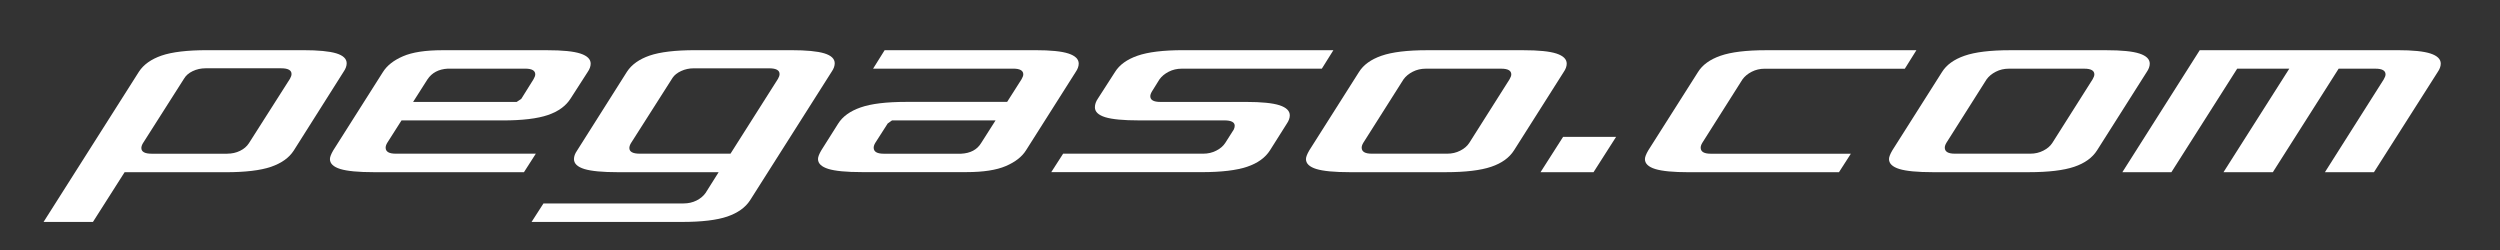
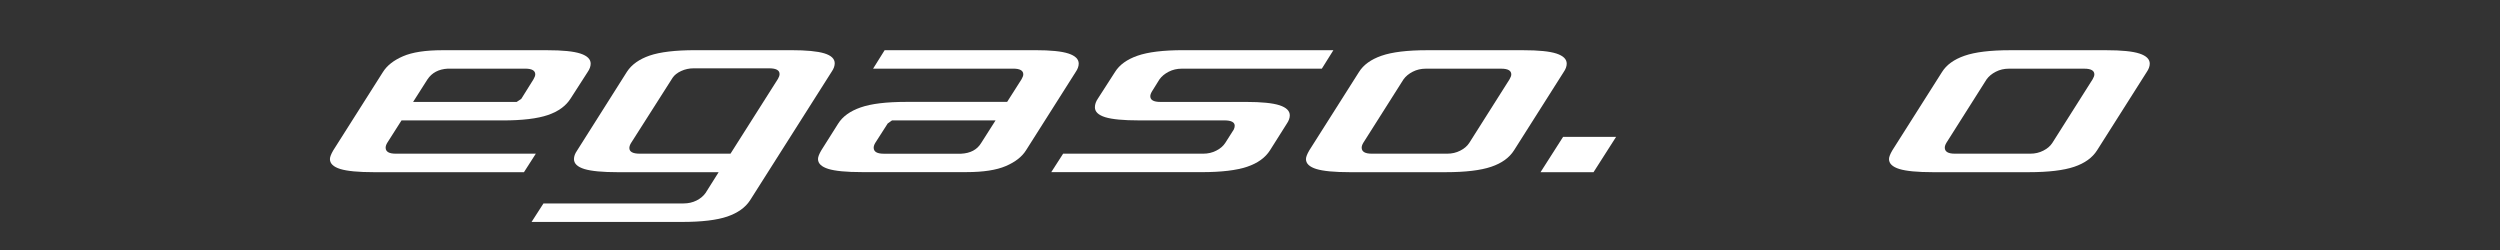
<svg xmlns="http://www.w3.org/2000/svg" version="1.0" id="Capa_1" x="0px" y="0px" viewBox="0 0 700 70" enable-background="new 0 0 700 70" xml:space="preserve">
  <rect x="0" y="0" width="700" height="70" fill="#333333" stroke="none" />
  <g>
-     <path fill="#FFFFFF" d="M12.2,62.14l26.7-42.06c1.31-2.01,3.43-3.51,6.35-4.52c2.93-1,7.18-1.51,12.75-1.51h26.87   c4.26,0,7.36,0.3,9.3,0.89c1.93,0.6,2.9,1.52,2.9,2.78c0,0.75-0.29,1.54-0.85,2.35L82.23,42.19c-1.31,2.01-3.43,3.51-6.35,4.52   c-2.93,1-7.15,1.51-12.67,1.51H34.89l-8.87,13.93H12.2z M63.64,43.03c1.31,0,2.5-0.27,3.58-0.8c1.08-0.53,1.9-1.24,2.47-2.12   l11.51-18.07c0.28-0.5,0.43-0.94,0.43-1.32c0-1.06-0.97-1.6-2.9-1.6H57.58c-1.31,0-2.52,0.27-3.63,0.8   c-1.11,0.53-1.92,1.24-2.43,2.12L40.01,40.12c-0.29,0.5-0.43,0.94-0.43,1.32c0,1.07,0.97,1.6,2.9,1.6H63.64z" />
    <path fill="#FFFFFF" d="M146.71,48.21h-42.05c-4.32,0-7.45-0.3-9.38-0.89c-1.93-0.6-2.9-1.52-2.9-2.78c0-0.56,0.31-1.38,0.94-2.45   l13.9-21.92c1.14-1.82,3.01-3.29,5.63-4.42c2.61-1.13,6.28-1.69,11-1.69h29.34c4.32,0,7.43,0.31,9.34,0.94   c1.9,0.63,2.86,1.57,2.86,2.82c0,0.75-0.29,1.54-0.85,2.35l-4.78,7.43c-1.31,2.07-3.43,3.61-6.35,4.61   c-2.93,1-7.15,1.51-12.67,1.51h-28.32l-4.01,6.3c-0.29,0.5-0.43,0.94-0.43,1.32c0,1.13,0.94,1.69,2.81,1.69h39.24L146.71,48.21z    M119.68,22.24l-4.01,6.3h29l1.28-0.85l3.41-5.46c0.34-0.57,0.51-1.04,0.51-1.41c0-1.06-0.94-1.6-2.81-1.6h-21.67   C122.83,19.36,120.93,20.36,119.68,22.24z" />
    <path fill="#FFFFFF" d="M210,56.11c-1.31,2.01-3.43,3.51-6.35,4.52c-2.93,1-7.15,1.51-12.67,1.51h-42.14l3.33-5.18h39.24   c1.31,0,2.5-0.27,3.58-0.8c1.08-0.53,1.93-1.24,2.56-2.12l3.67-5.83h-28.23c-4.32,0-7.45-0.3-9.38-0.89   c-1.93-0.6-2.9-1.52-2.9-2.78c0-0.75,0.28-1.54,0.85-2.35l13.99-22.11c1.31-2.01,3.43-3.51,6.35-4.52c2.93-1,7.18-1.51,12.75-1.51   h26.87c4.27,0,7.36,0.3,9.3,0.89c1.93,0.6,2.9,1.52,2.9,2.78c0,0.75-0.29,1.54-0.85,2.35L210,56.11z M204.54,43.03l13.31-20.98   c0.28-0.5,0.43-0.94,0.43-1.32c0-1.06-0.97-1.6-2.9-1.6h-21.15c-1.25,0-2.42,0.25-3.5,0.75c-1.08,0.5-1.88,1.13-2.39,1.88   l-11.69,18.35c-0.29,0.5-0.43,0.94-0.43,1.32c0,1.07,0.97,1.6,2.9,1.6H204.54z" />
    <path fill="#FFFFFF" d="M247.7,14.05h42.14c4.32,0,7.43,0.31,9.34,0.94c1.9,0.63,2.86,1.57,2.86,2.82c0,0.75-0.29,1.54-0.85,2.35   l-13.9,21.92c-1.14,1.82-3.03,3.29-5.67,4.42c-2.64,1.13-6.3,1.69-10.96,1.69h-29.34c-4.32,0-7.45-0.3-9.38-0.89   c-1.93-0.6-2.9-1.52-2.9-2.78c0-0.56,0.31-1.38,0.94-2.45l4.69-7.43c1.25-2.01,3.35-3.53,6.31-4.56c2.96-1.04,7.22-1.55,12.79-1.55   h28.23l4.01-6.3c0.34-0.57,0.51-1.04,0.51-1.41c0-1.06-0.94-1.6-2.81-1.6h-39.24L247.7,14.05z M274.74,40.02l4.01-6.3h-29   l-1.19,0.85l-3.5,5.46c-0.29,0.5-0.43,0.94-0.43,1.32c0,1.13,0.94,1.69,2.81,1.69h21.67C271.73,42.91,273.6,41.91,274.74,40.02z" />
    <path fill="#FFFFFF" d="M336.92,43.03c1.31,0,2.52-0.28,3.63-0.85c1.11-0.56,1.95-1.28,2.52-2.16l2.39-3.76   c0.17-0.38,0.26-0.72,0.26-1.04c0-1-0.97-1.51-2.9-1.51h-23.97c-4.32,0-7.45-0.3-9.38-0.89c-1.93-0.6-2.9-1.52-2.9-2.78   c0-0.81,0.28-1.63,0.85-2.45l4.78-7.43c1.25-2.01,3.35-3.53,6.31-4.56c2.96-1.03,7.22-1.55,12.79-1.55h42.05l-3.24,5.18h-39.24   c-1.31,0-2.52,0.28-3.63,0.85c-1.11,0.57-1.98,1.29-2.6,2.16l-2.05,3.29c-0.34,0.56-0.51,1.03-0.51,1.41c0,1.07,0.94,1.6,2.81,1.6   h24.05c4.32,0,7.43,0.32,9.34,0.94c1.9,0.63,2.86,1.57,2.86,2.82c0,0.75-0.29,1.54-0.85,2.35l-4.69,7.43   c-1.31,2.07-3.44,3.61-6.4,4.61c-2.96,1-7.19,1.51-12.71,1.51h-42.14l3.33-5.18H336.92z" />
    <path fill="#FFFFFF" d="M380.51,20.17c1.25-2.01,3.35-3.53,6.31-4.56c2.96-1.03,7.22-1.55,12.79-1.55h26.87   c4.32,0,7.43,0.31,9.34,0.94c1.9,0.63,2.86,1.57,2.86,2.82c0,0.75-0.29,1.54-0.85,2.35l-13.9,21.92c-1.31,2.07-3.44,3.61-6.4,4.61   c-2.96,1-7.19,1.51-12.71,1.51h-26.87c-4.32,0-7.45-0.3-9.38-0.89c-1.93-0.6-2.9-1.52-2.9-2.78c0-0.56,0.31-1.38,0.94-2.45   L380.51,20.17z M405.24,43.03c1.31,0,2.52-0.28,3.63-0.85c1.11-0.56,1.95-1.28,2.52-2.16l11.26-17.78   c0.34-0.57,0.51-1.04,0.51-1.41c0-1.06-0.94-1.6-2.81-1.6h-21.15c-1.31,0-2.52,0.28-3.63,0.85c-1.11,0.57-1.98,1.29-2.6,2.16   L381.7,40.02c-0.29,0.5-0.43,0.94-0.43,1.32c0,1.13,0.94,1.69,2.81,1.69H405.24z" />
    <path fill="#FFFFFF" d="M452.5,38.33l-6.31,9.88h-14.84l6.31-9.88H452.5z" />
-     <path fill="#FFFFFF" d="M475.44,20.17c1.25-2.01,3.35-3.53,6.31-4.56c2.96-1.03,7.22-1.55,12.79-1.55h42.05l-3.24,5.18h-39.24   c-1.31,0-2.52,0.28-3.63,0.85c-1.11,0.57-1.98,1.29-2.6,2.16l-11.26,17.78c-0.29,0.5-0.43,0.94-0.43,1.32   c0,1.13,0.94,1.69,2.81,1.69h39.24l-3.33,5.18h-42.05c-4.32,0-7.45-0.3-9.38-0.89c-1.93-0.6-2.9-1.52-2.9-2.78   c0-0.56,0.31-1.38,0.94-2.45L475.44,20.17z" />
    <path fill="#FFFFFF" d="M543.76,20.17c1.25-2.01,3.35-3.53,6.31-4.56c2.96-1.03,7.22-1.55,12.79-1.55h26.87   c4.32,0,7.43,0.31,9.34,0.94c1.9,0.63,2.86,1.57,2.86,2.82c0,0.75-0.29,1.54-0.85,2.35l-13.9,21.92c-1.31,2.07-3.44,3.61-6.4,4.61   c-2.96,1-7.19,1.51-12.71,1.51H541.2c-4.32,0-7.45-0.3-9.38-0.89c-1.93-0.6-2.9-1.52-2.9-2.78c0-0.56,0.31-1.38,0.94-2.45   L543.76,20.17z M568.5,43.03c1.31,0,2.52-0.28,3.63-0.85c1.11-0.56,1.95-1.28,2.52-2.16l11.26-17.78c0.34-0.57,0.51-1.04,0.51-1.41   c0-1.06-0.94-1.6-2.81-1.6h-21.15c-1.31,0-2.52,0.28-3.63,0.85c-1.11,0.57-1.98,1.29-2.6,2.16l-11.26,17.78   c-0.29,0.5-0.43,0.94-0.43,1.32c0,1.13,0.94,1.69,2.81,1.69H568.5z" />
-     <path fill="#FFFFFF" d="M664.71,48.21h-13.73l16.46-25.97c0.34-0.57,0.51-1.04,0.51-1.41c0-1.06-0.94-1.6-2.81-1.6h-10.32   l-18.42,28.98h-13.82L641,19.23h-14.59l-18.42,28.98h-13.73l21.67-34.16h55.36c4.27,0,7.35,0.31,9.26,0.94   c1.9,0.63,2.86,1.57,2.86,2.82c0,0.75-0.29,1.54-0.85,2.35L664.71,48.21z" />
  </g>
</svg>